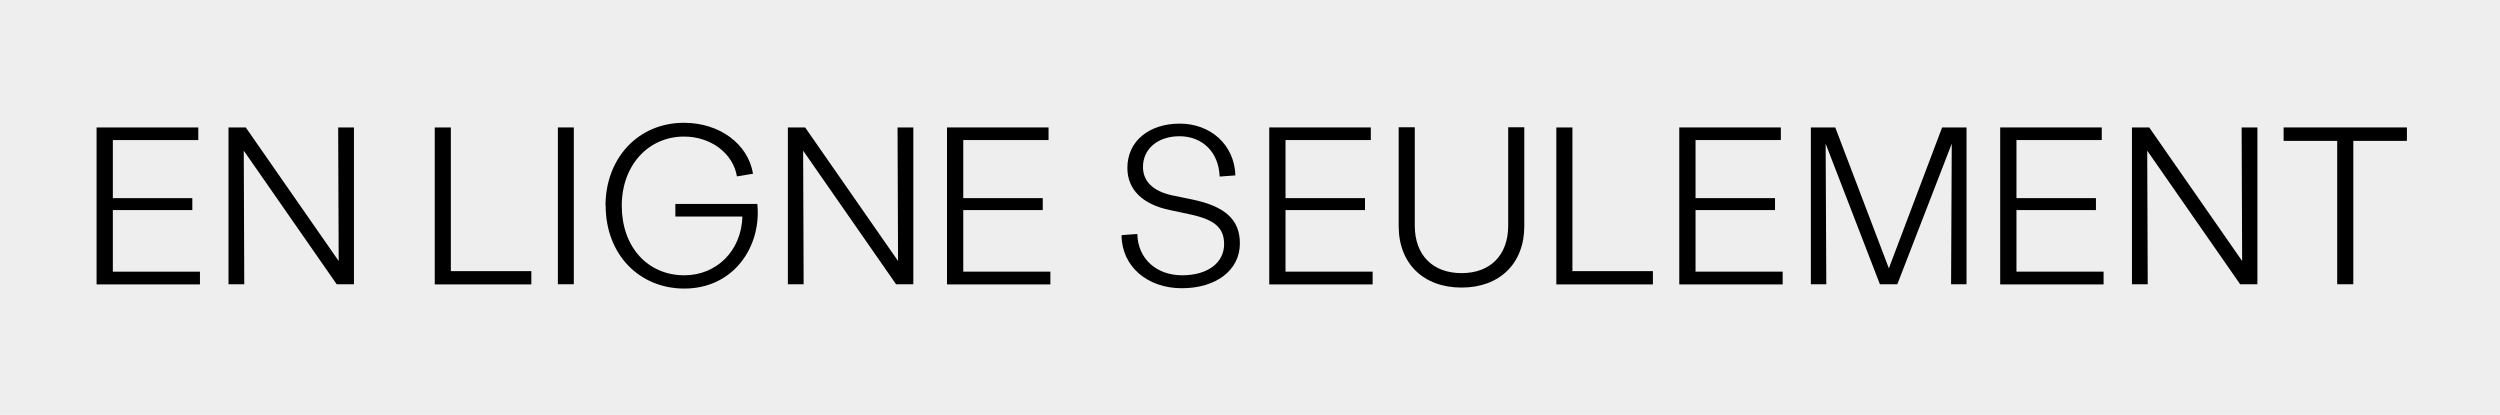
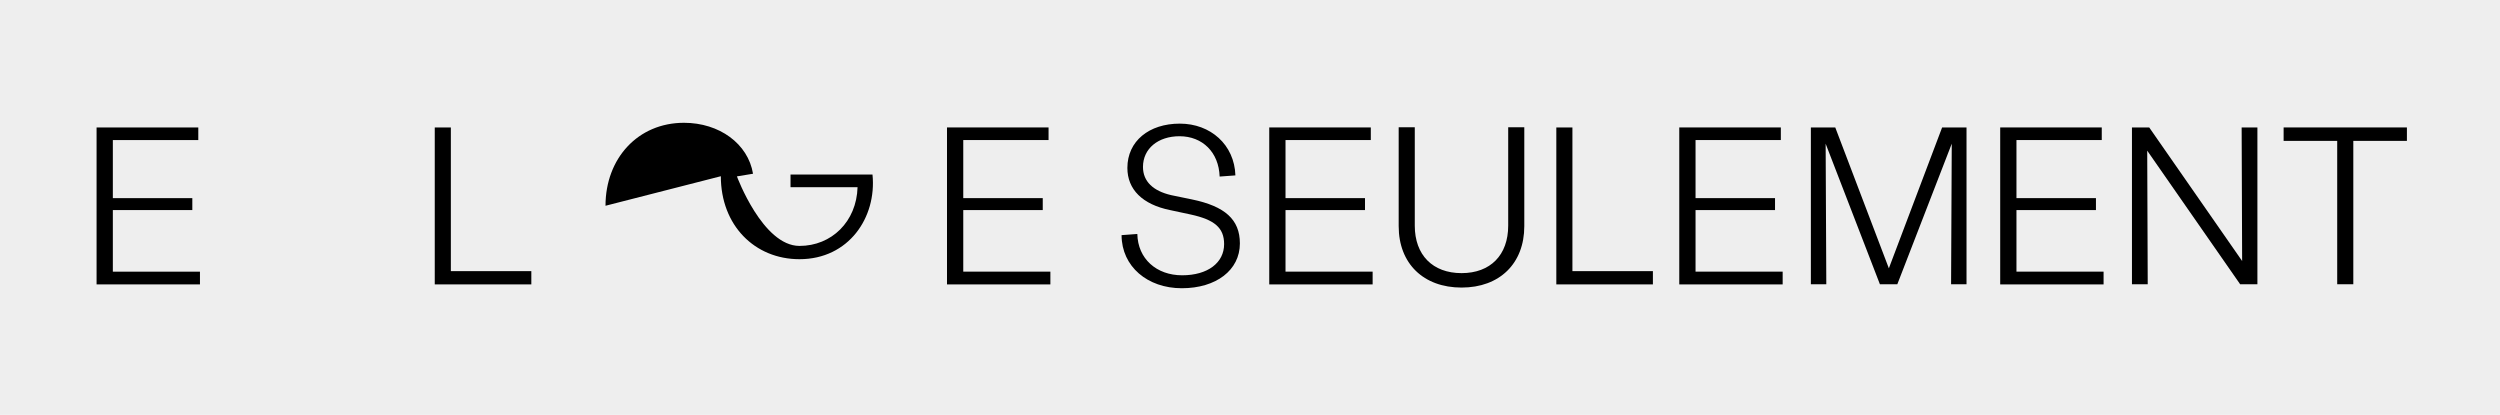
<svg xmlns="http://www.w3.org/2000/svg" id="Layer_1" width="150.66" height="25" version="1.1" viewBox="0 0 150.66 25">
  <defs>
    <style>
      .st0 {
        isolation: isolate;
      }

      .st1 {
        fill: #eee;
      }
    </style>
  </defs>
  <g id="Calque_1">
    <rect class="st1" width="150.66" height="25" />
  </g>
  <g class="st0">
    <g class="st0">
      <path d="M5.83,7.68h6.12v.76h-5.15v3.5h4.79v.72h-4.79v3.71h5.25v.77h-6.23V7.68Z" />
-       <path d="M13.77,7.68h1.04l5.6,8.05-.03-8.05h.95v9.45h-1.04l-5.6-8.05.03,8.05h-.95V7.68Z" />
      <path d="M26.2,7.68h.97v8.66h4.85v.8h-5.82V7.68Z" />
-       <path d="M33.62,7.68h.96v9.45h-.96V7.68Z" />
-       <path d="M36.49,12.4c0-2.85,1.95-5,4.73-5,2.13,0,3.86,1.26,4.16,3.07l-.97.16c-.23-1.39-1.57-2.4-3.19-2.4-2.12,0-3.75,1.7-3.75,4.17s1.55,4.19,3.77,4.19c1.93,0,3.44-1.46,3.5-3.54h-4.04v-.76h4.94c.26,2.58-1.43,5.1-4.4,5.1-2.7,0-4.74-2.04-4.74-5Z" />
-       <path d="M47.48,7.68h1.04l5.6,8.05-.03-8.05h.95v9.45h-1.04l-5.6-8.05.03,8.05h-.95V7.68Z" />
+       <path d="M36.49,12.4c0-2.85,1.95-5,4.73-5,2.13,0,3.86,1.26,4.16,3.07l-.97.16s1.55,4.19,3.77,4.19c1.93,0,3.44-1.46,3.5-3.54h-4.04v-.76h4.94c.26,2.58-1.43,5.1-4.4,5.1-2.7,0-4.74-2.04-4.74-5Z" />
      <path d="M57.07,7.68h6.12v.76h-5.14v3.5h4.79v.72h-4.79v3.71h5.25v.77h-6.23V7.68Z" />
      <path d="M67.59,14.17l.95-.07c.03,1.49,1.15,2.49,2.7,2.49s2.53-.76,2.53-1.88c0-.99-.59-1.47-2-1.78l-1.26-.27c-1.66-.34-2.57-1.24-2.57-2.54,0-1.62,1.31-2.67,3.16-2.67s3.29,1.27,3.35,3.12l-.95.07c-.05-1.46-1.03-2.43-2.42-2.43-1.28,0-2.2.74-2.2,1.85,0,.88.62,1.45,1.7,1.7l1.26.26c1.97.41,2.88,1.2,2.88,2.65,0,1.61-1.43,2.7-3.5,2.7s-3.62-1.31-3.63-3.19Z" />
      <path d="M76.49,7.68h6.12v.76h-5.14v3.5h4.79v.72h-4.79v3.71h5.25v.77h-6.23V7.68Z" />
      <path d="M84.29,13.63v-5.96h.97v5.93c0,1.77,1.08,2.86,2.82,2.86s2.81-1.09,2.81-2.86v-5.93h.97v5.96c0,2.25-1.49,3.7-3.78,3.7s-3.79-1.44-3.79-3.7Z" />
      <path d="M93.79,7.68h.97v8.66h4.85v.8h-5.82V7.68Z" />
      <path d="M101.2,7.68h6.12v.76h-5.14v3.5h4.79v.72h-4.79v3.71h5.25v.77h-6.23V7.68Z" />
      <path d="M109.13,7.68h1.47l3.23,8.49,3.21-8.49h1.47v9.45h-.93l.04-8.47-3.28,8.47h-1.05l-3.27-8.47.04,8.47h-.93V7.68Z" />
      <path d="M120.54,7.68h6.12v.76h-5.14v3.5h4.79v.72h-4.79v3.71h5.25v.77h-6.23V7.68Z" />
      <path d="M128.48,7.68h1.04l5.6,8.05-.03-8.05h.95v9.45h-1.04l-5.6-8.05.03,8.05h-.95V7.68Z" />
      <path d="M140.85,8.49h-3.23v-.81h7.43v.81h-3.23v8.64h-.97v-8.64Z" />
    </g>
  </g>
</svg>